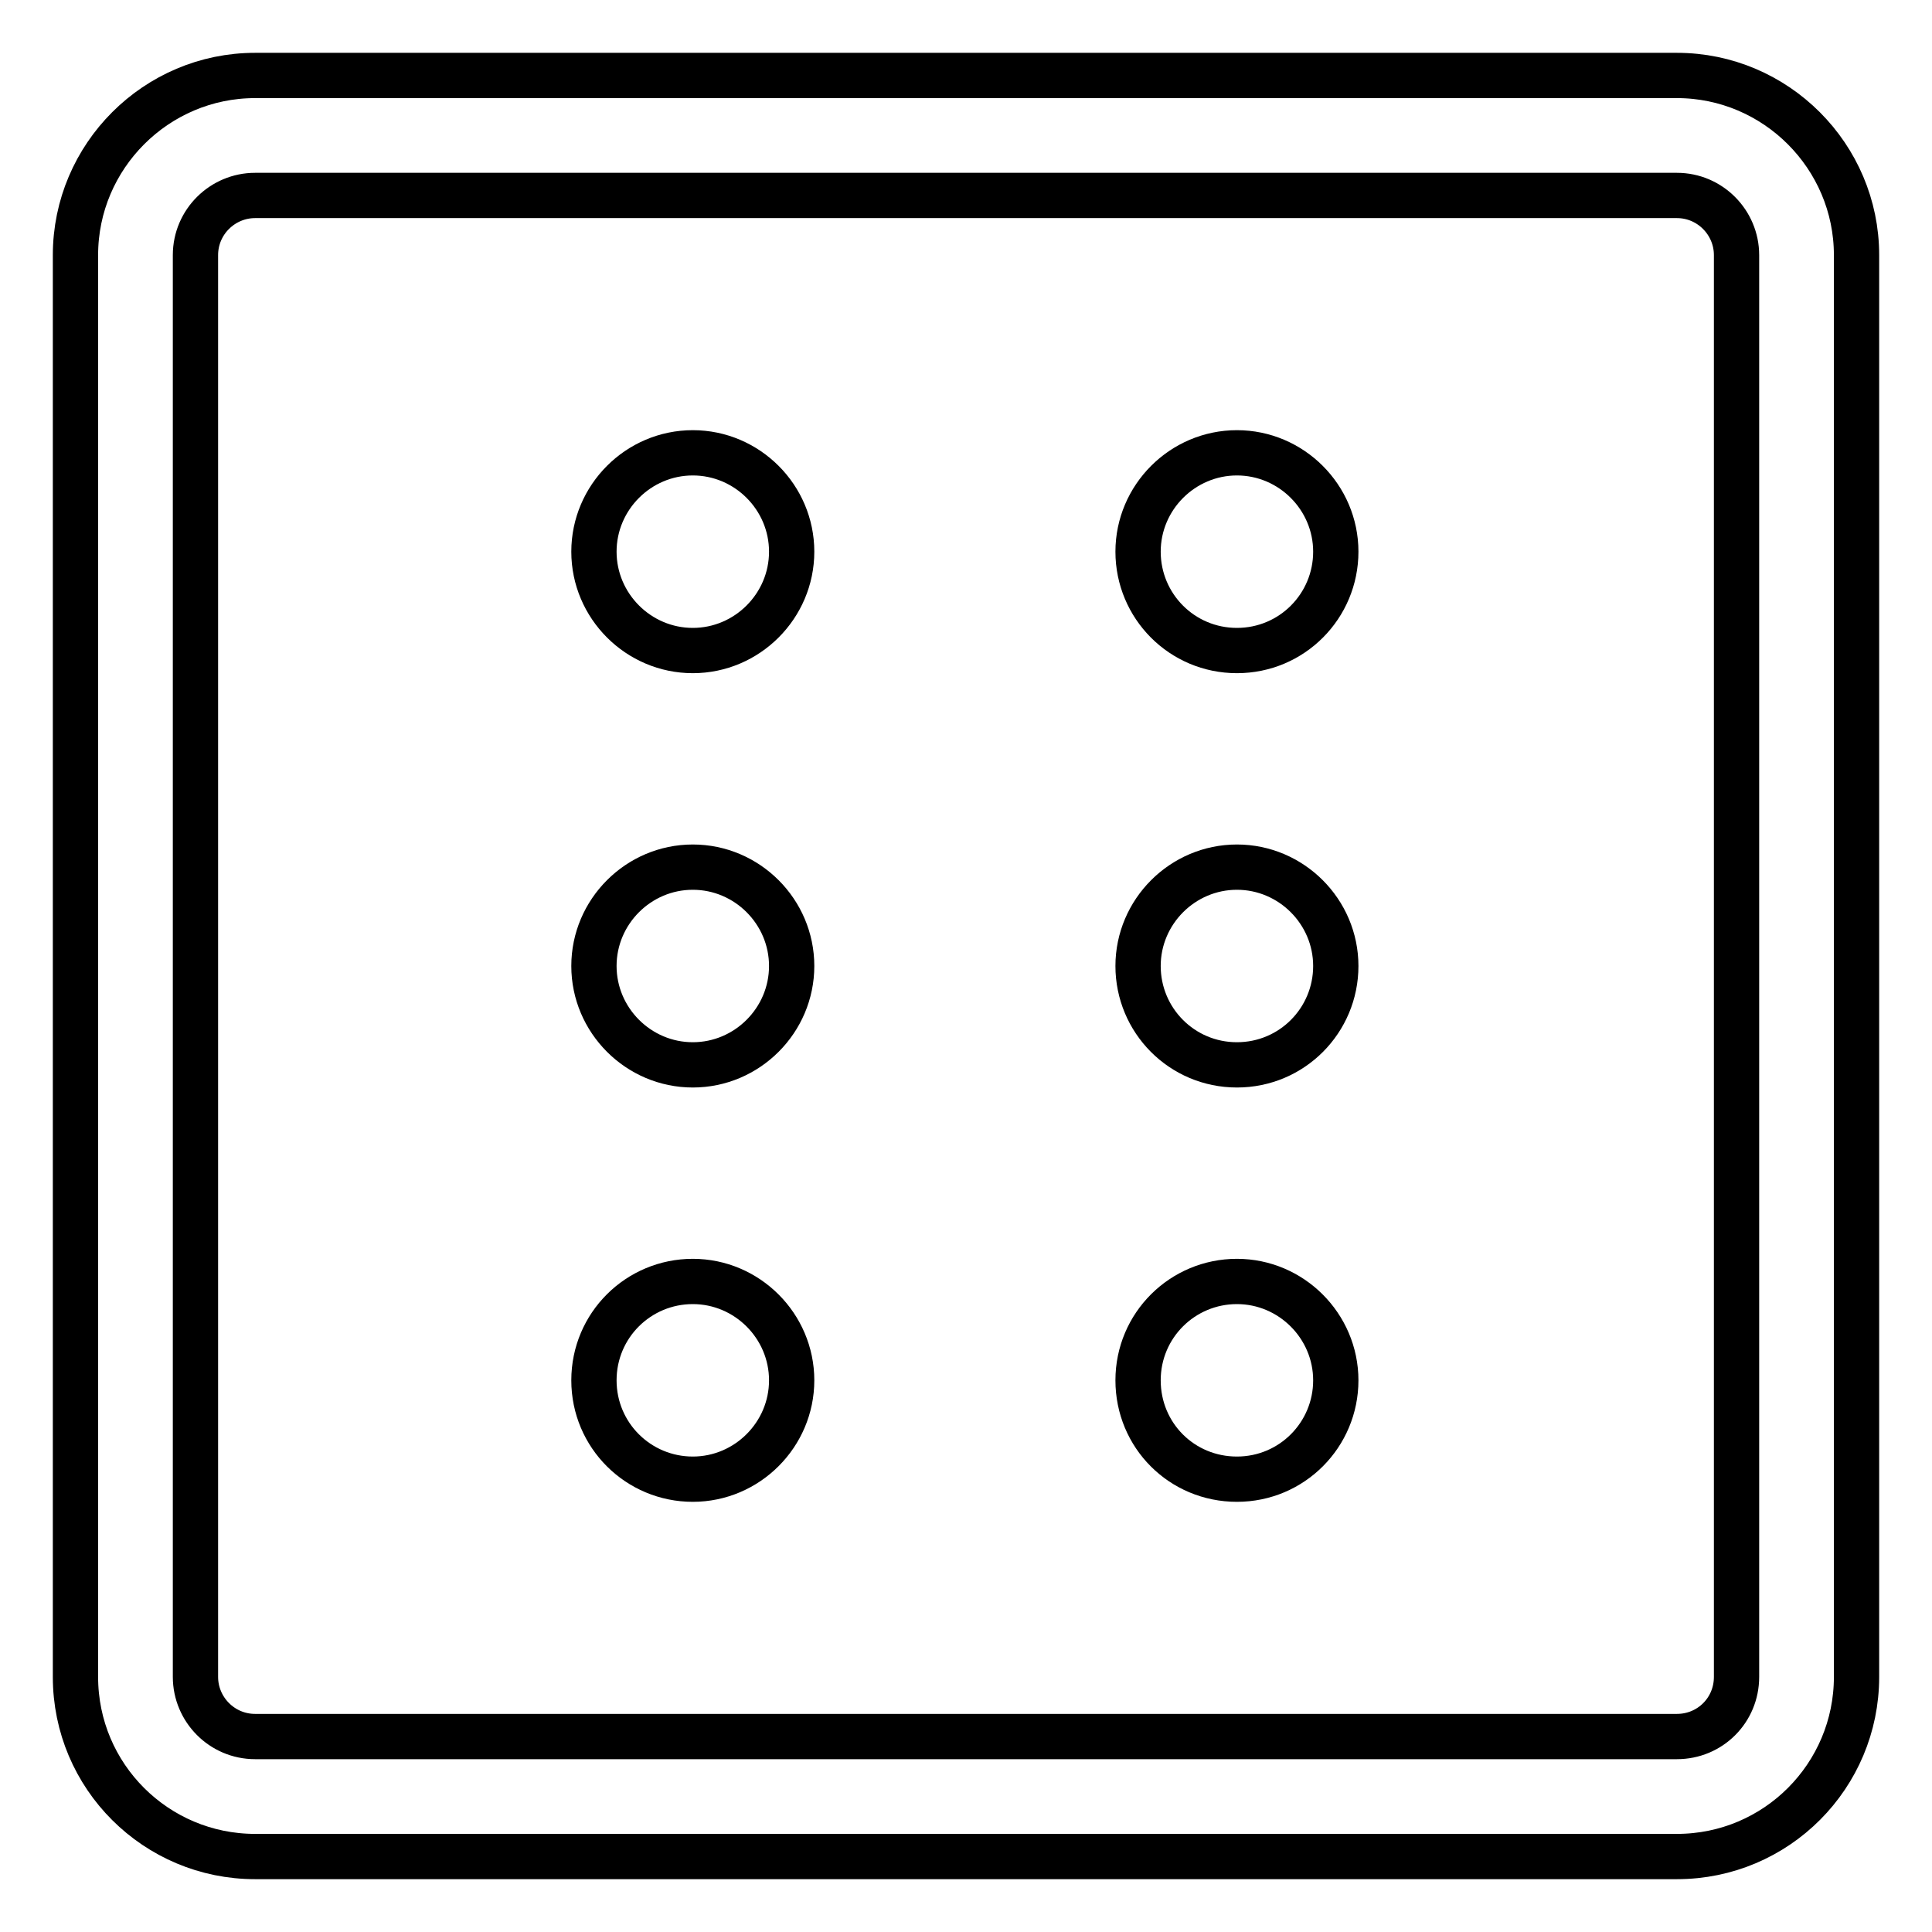
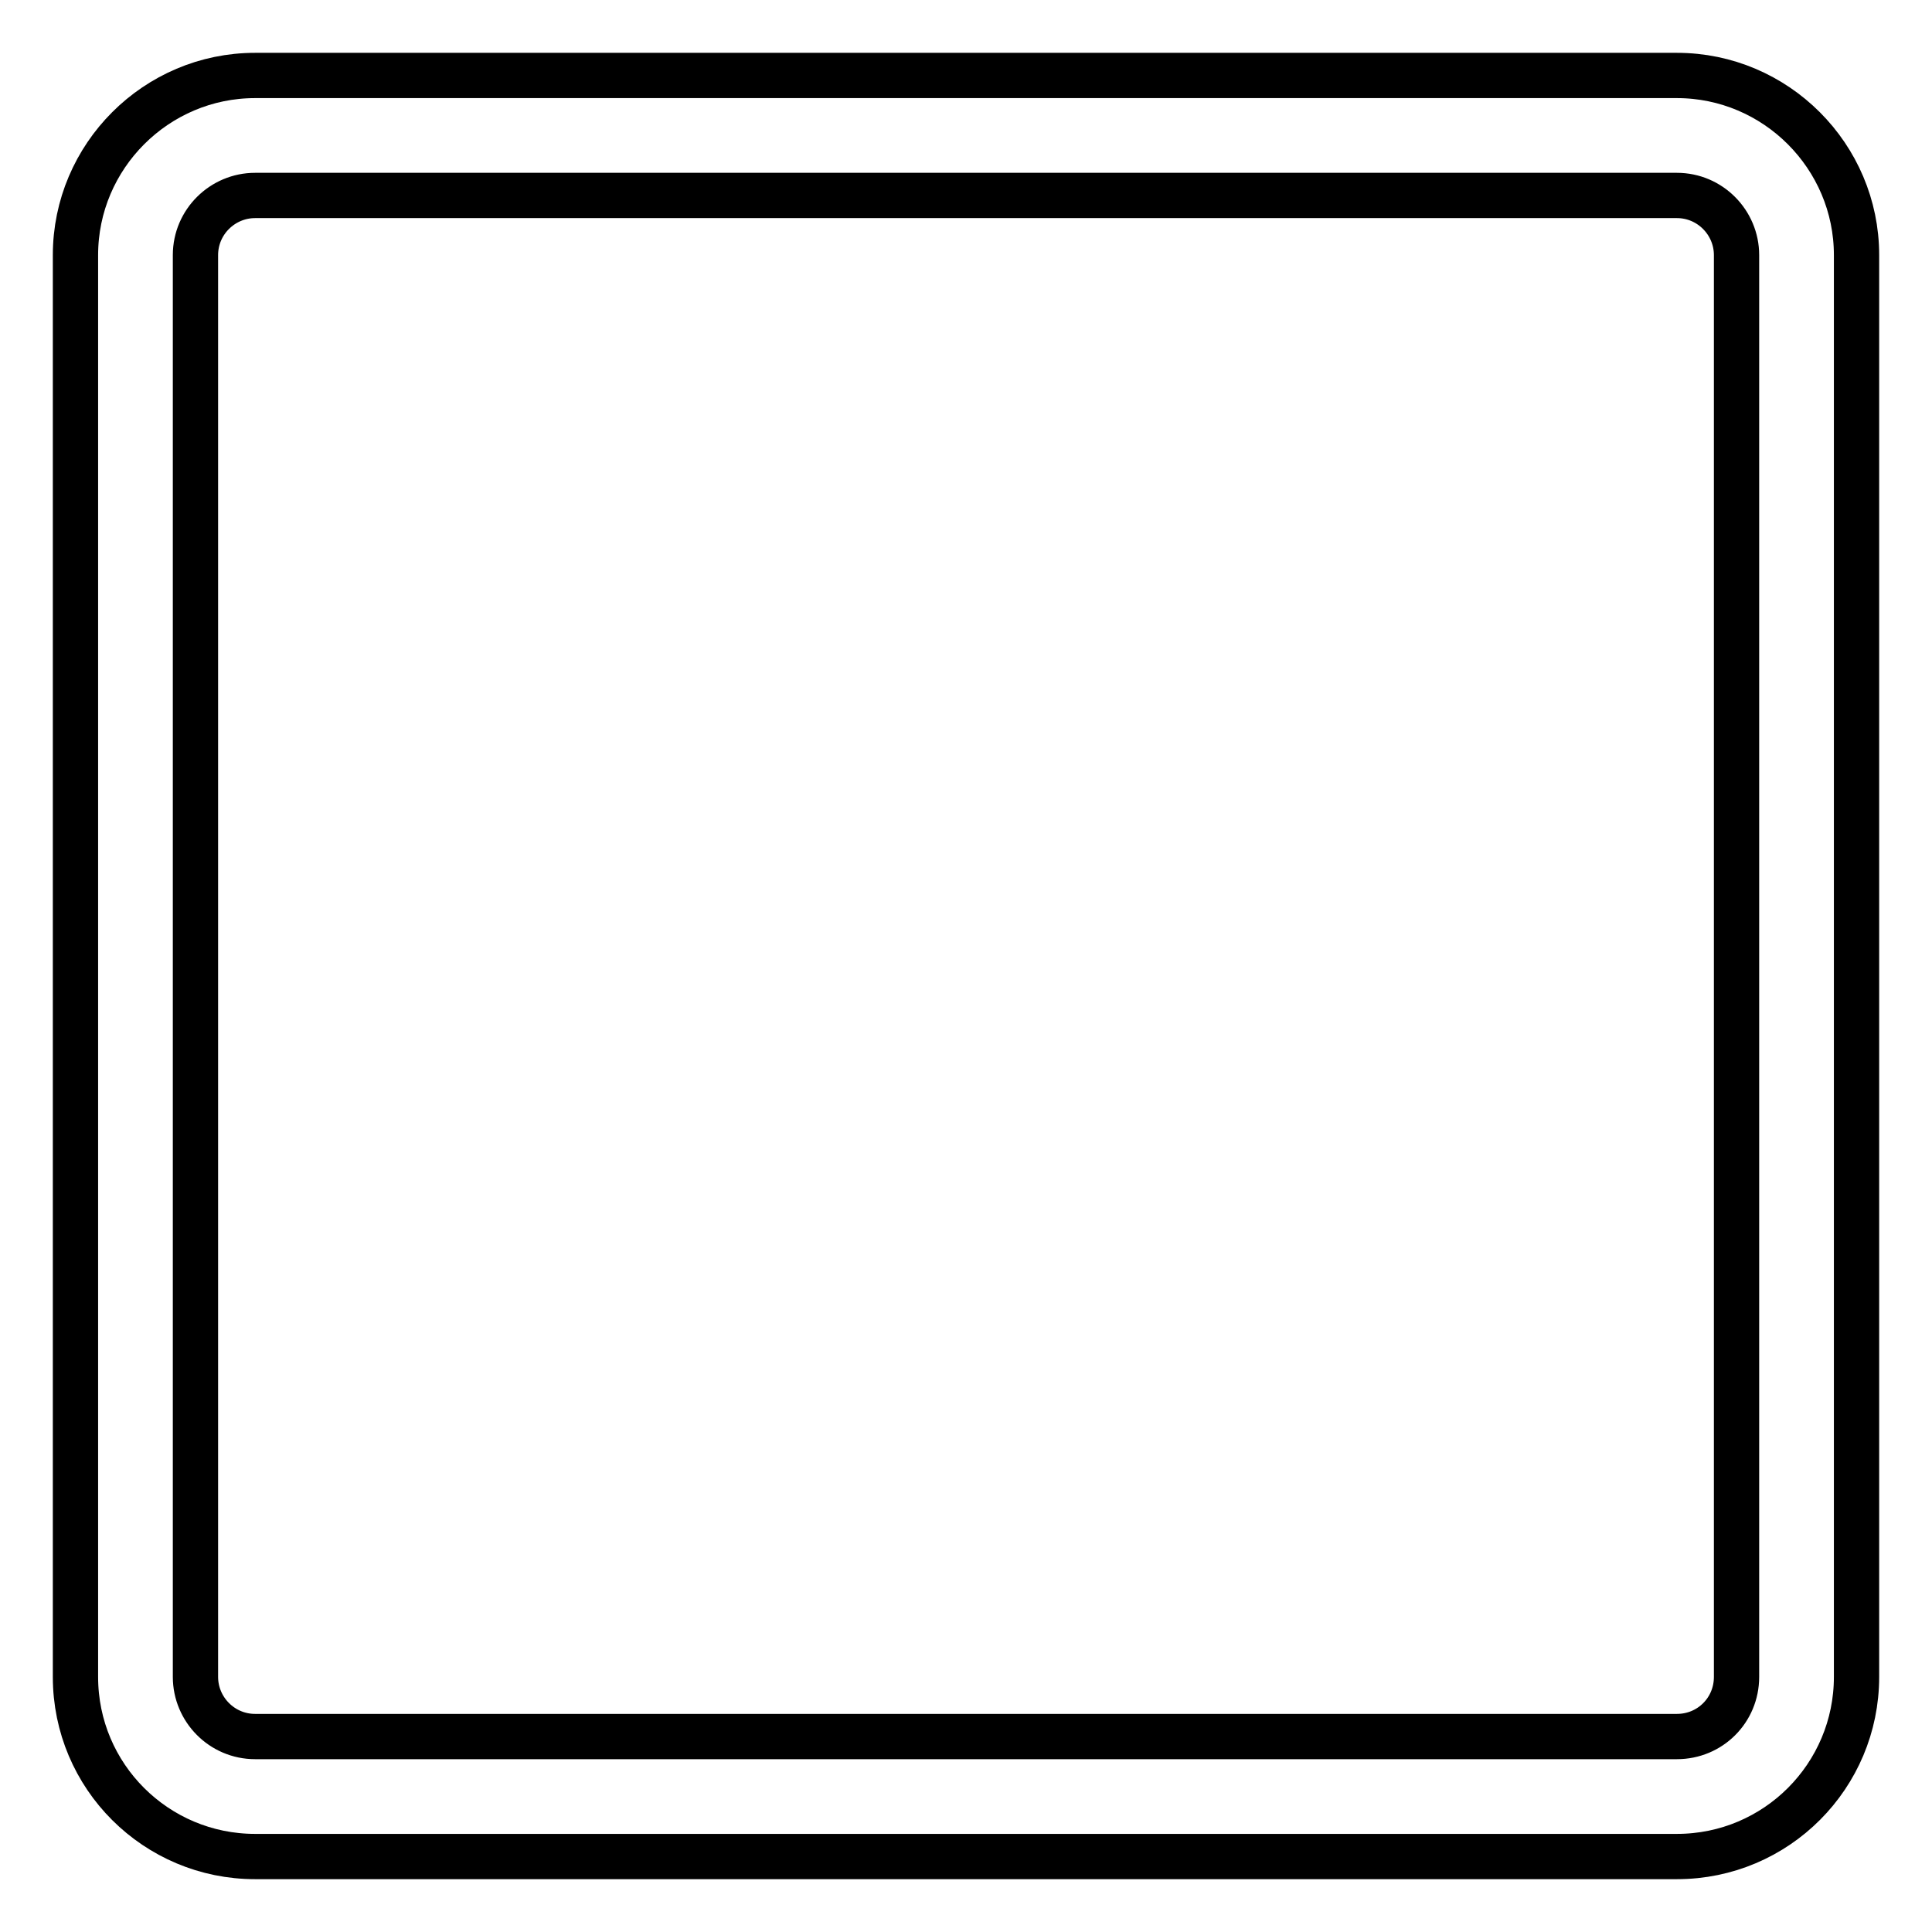
<svg xmlns="http://www.w3.org/2000/svg" version="1.1" x="0px" y="0px" viewBox="0 0 256 256" enable-background="new 0 0 256 256" xml:space="preserve">
  <g>
    <path stroke-width="6" fill-opacity="0" stroke="#000000" d="M222.2,10H33.8C20.7,10,10,20.7,10,33.8v188.4c0,13.2,10.7,23.8,23.8,23.8h188.4 c13.2,0,23.8-10.7,23.8-23.8V33.8C246,20.7,235.3,10,222.2,10z M222.2,230.1H33.8c-4.4,0-7.9-3.6-7.9-7.9V33.8 c0-4.4,3.6-7.9,7.9-7.9l0,0h188.4c4.4,0,7.9,3.6,7.9,7.9l0,0v188.4C230.1,226.6,226.6,230.1,222.2,230.1z" />
-     <path stroke-width="6" fill-opacity="0" stroke="#000000" d="M91.8,60c-7.2,0-13.1,5.9-13.1,13.1s5.9,13.1,13.1,13.1s13.1-5.9,13.1-13.1C104.9,65.9,99,60,91.8,60z  M91.8,114.9c-7.2,0-13.1,5.9-13.1,13.1s5.9,13.1,13.1,13.1s13.1-5.9,13.1-13.1C104.9,120.8,99,114.9,91.8,114.9z M91.8,169.8 c-7.2,0-13.1,5.8-13.1,13.1S84.6,196,91.8,196s13.1-5.9,13.1-13.1C104.9,175.7,99,169.8,91.8,169.8z M163.9,60 c-7.2,0-13.1,5.9-13.1,13.1s5.8,13.1,13.1,13.1S177,80.3,177,73.1C177,65.9,171.1,60,163.9,60z M163.9,114.9 c-7.2,0-13.1,5.9-13.1,13.1s5.8,13.1,13.1,13.1S177,135.2,177,128l0,0C177,120.8,171.1,114.9,163.9,114.9L163.9,114.9z  M163.9,169.8c-7.2,0-13.1,5.8-13.1,13.1s5.8,13.1,13.1,13.1s13.1-5.9,13.1-13.1C177,175.7,171.1,169.8,163.9,169.8z" />
  </g>
</svg>